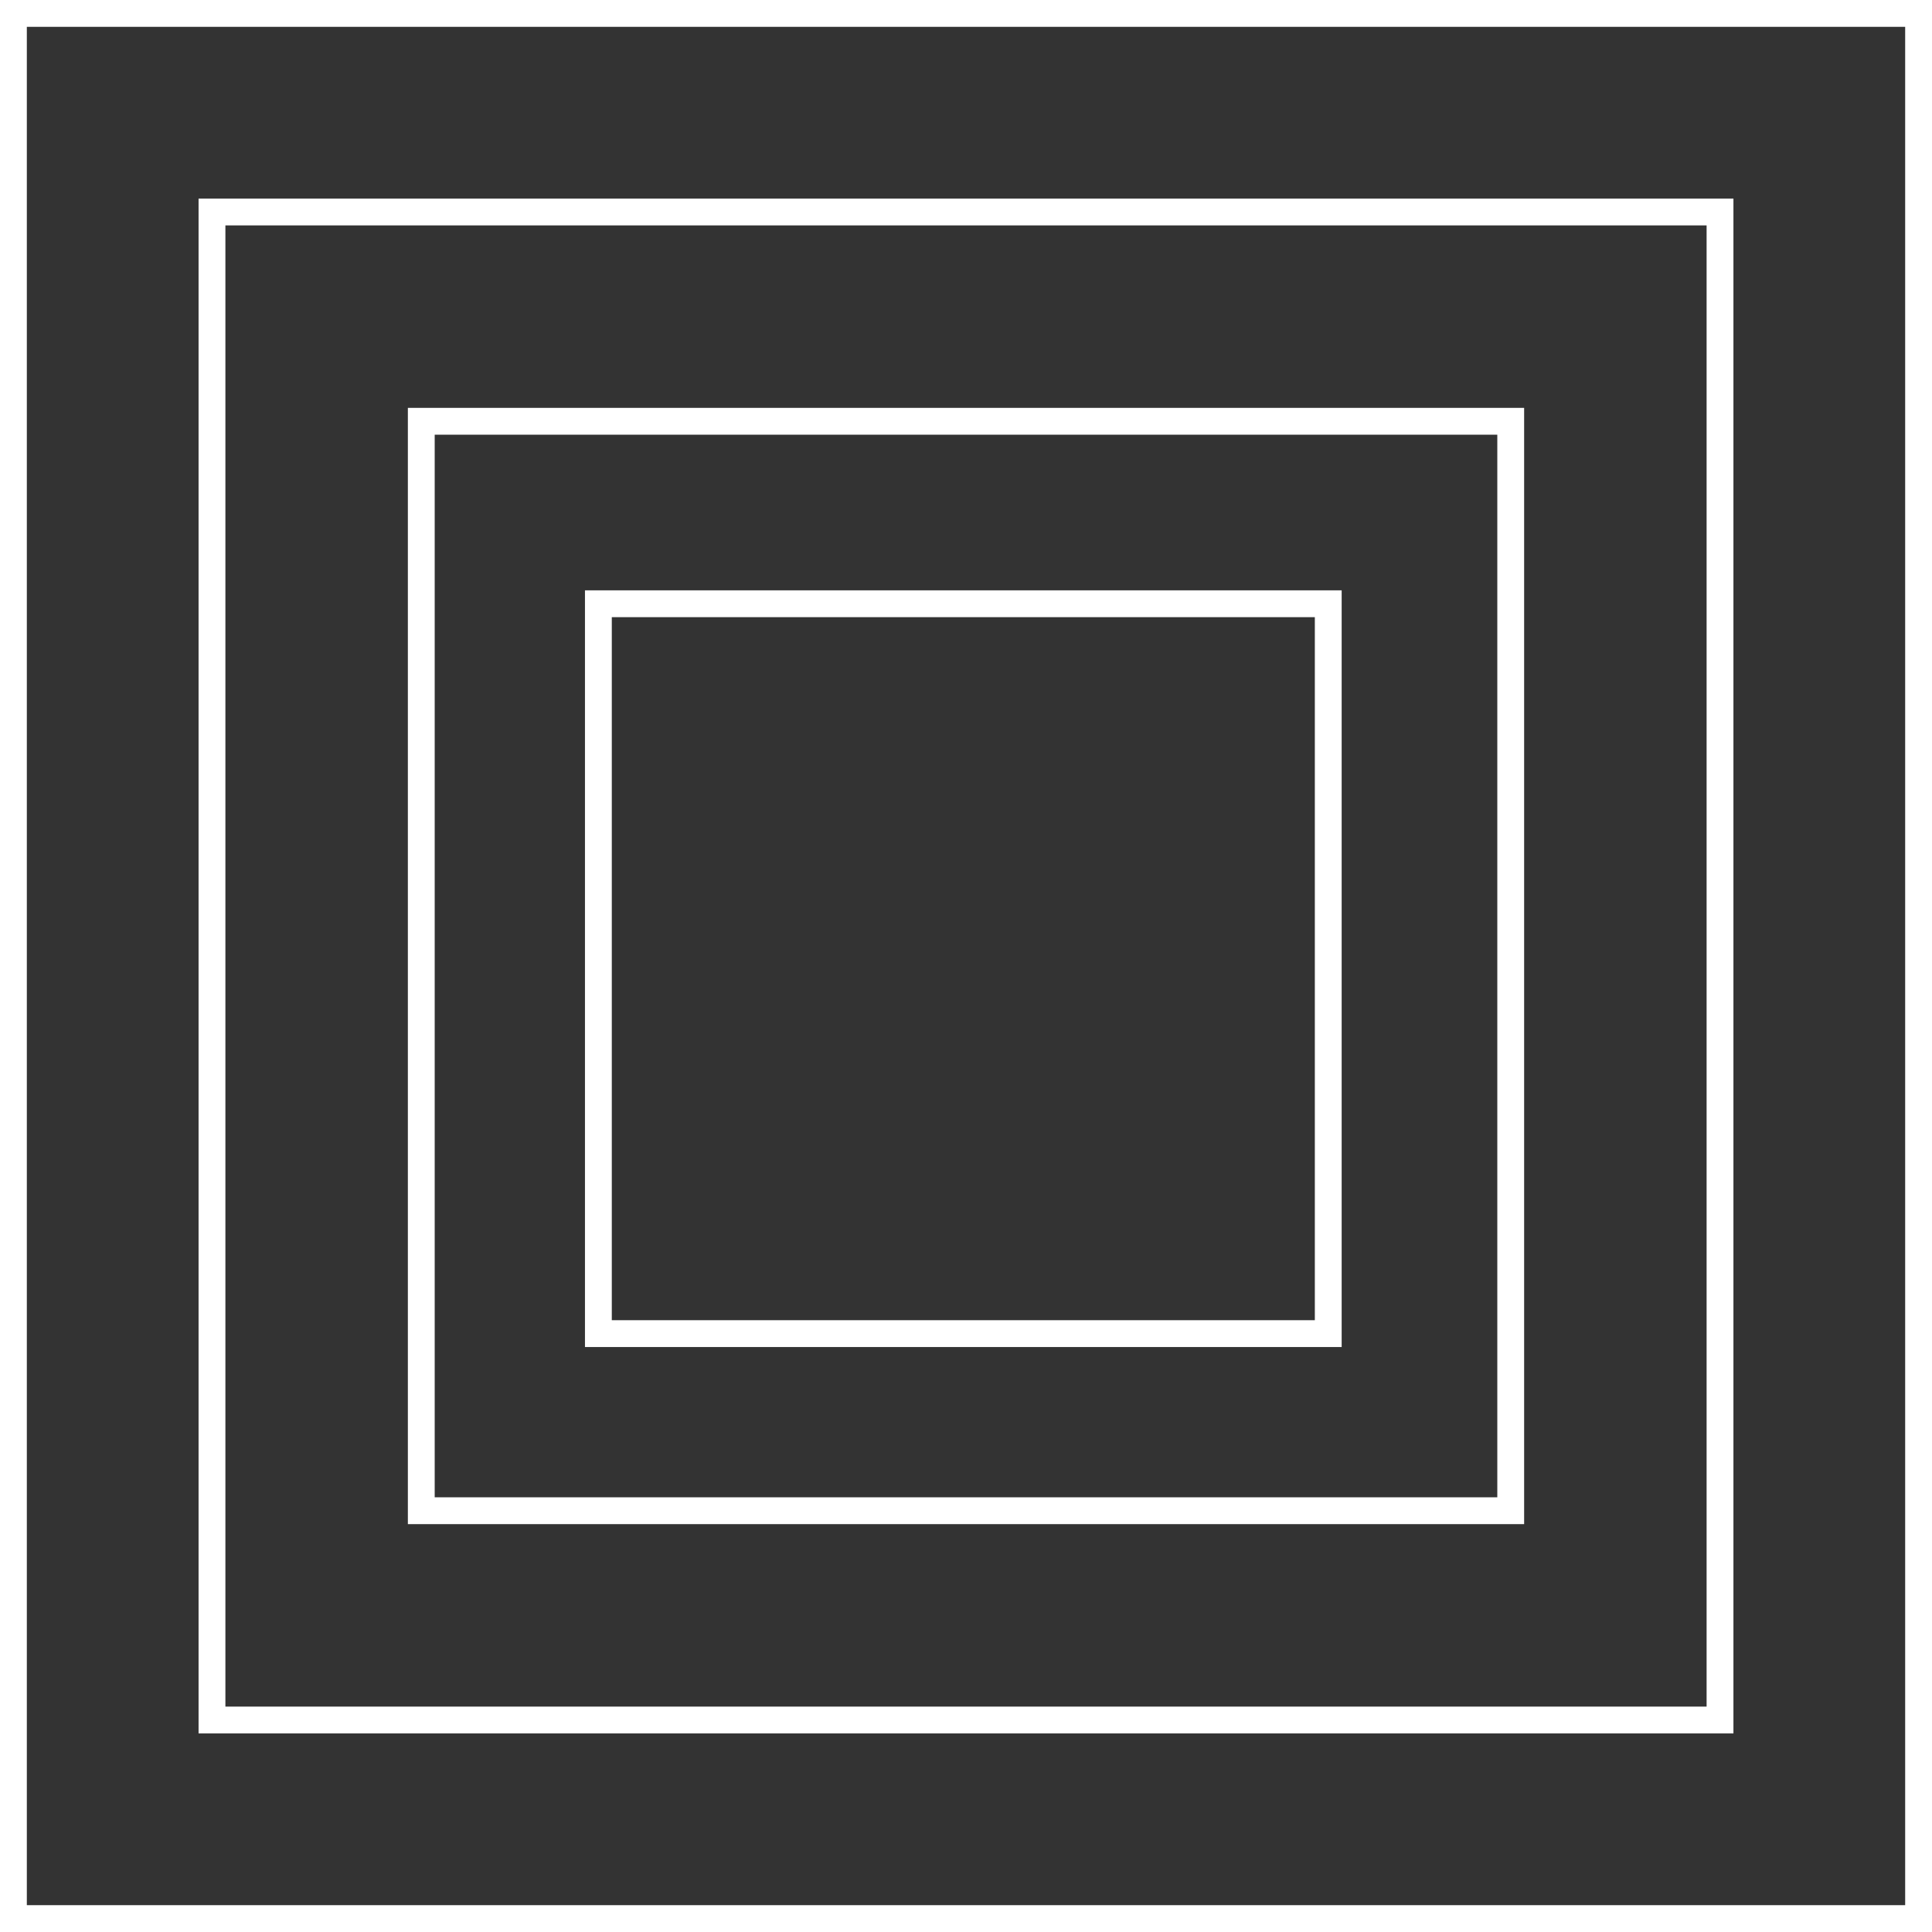
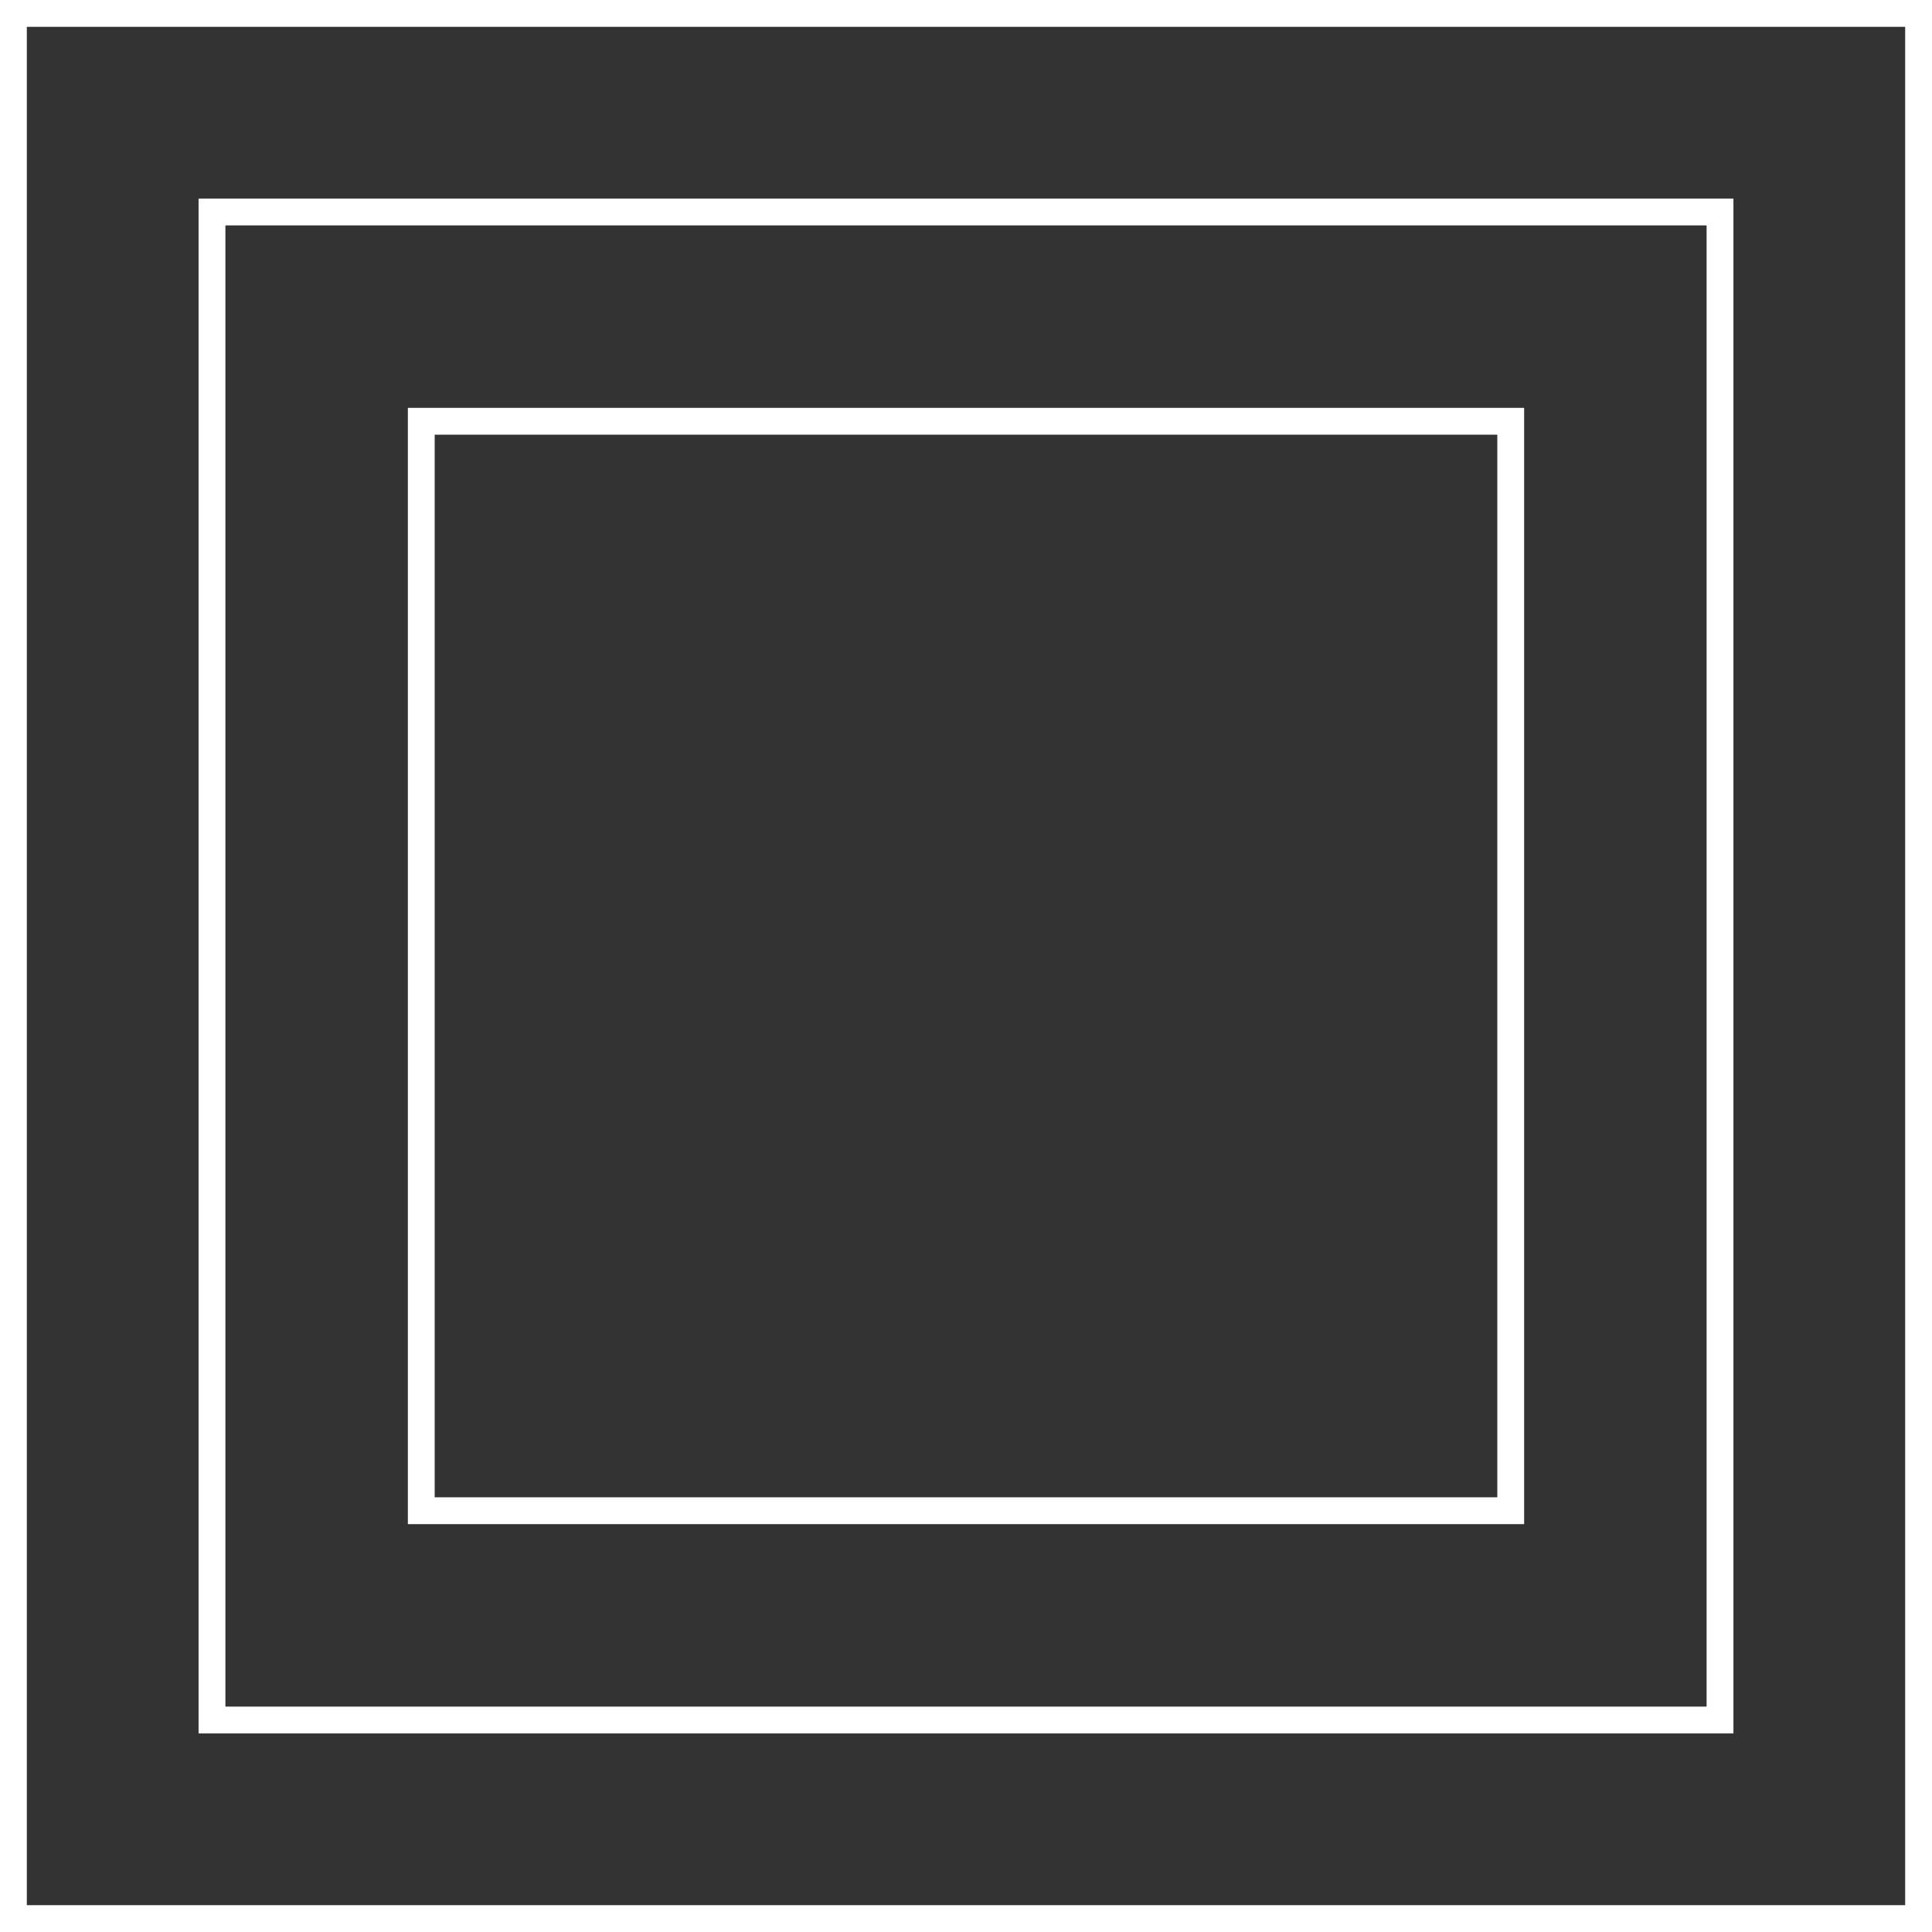
<svg xmlns="http://www.w3.org/2000/svg" width="360" height="360" viewBox="0 0 360 360" fill="none">
  <rect x="0" y="0" width="360" height="360" fill="#333333" stroke="none" />
  <rect x="2.5" y="2.5" width="355" height="355" stroke="white" stroke-width="5" />
  <rect x="39.5" y="39.5" width="281" height="281" stroke="white" stroke-width="5" />
  <rect x="78.5" y="78.5" width="203" height="203" stroke="white" stroke-width="5" />
-   <rect x="111.5" y="112.5" width="136" height="136" stroke="white" stroke-width="5" />
</svg>